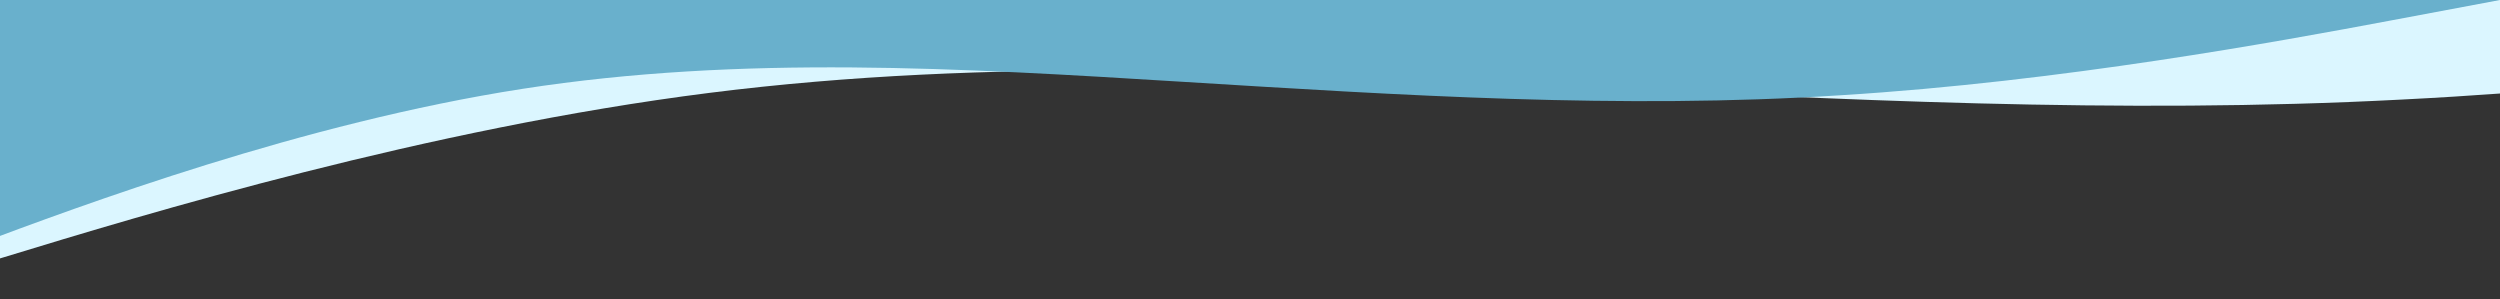
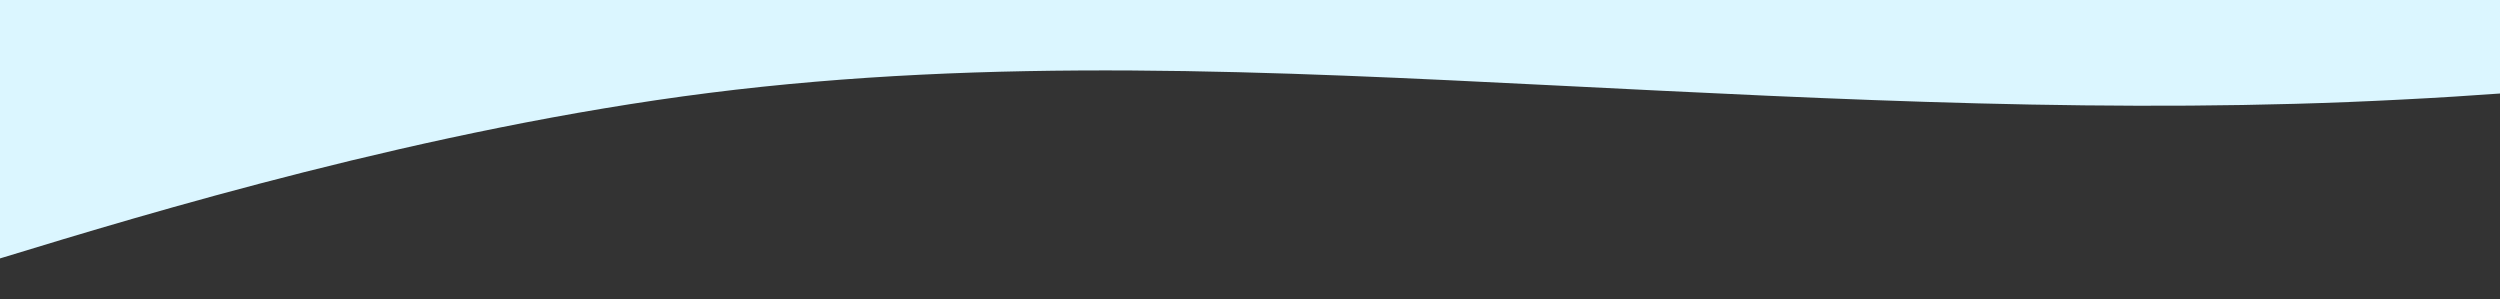
<svg xmlns="http://www.w3.org/2000/svg" width="1920" height="230" viewBox="0 0 1920 230" fill="none">
  <rect x="0" y="0" width="1920" height="230" fill="#333333" stroke="none" />
  <path fill-rule="evenodd" clip-rule="evenodd" d="M2494 1.3113e-06L2385.71 16.551C2277.42 33.102 2060.83 65.633 1844.25 76.476C1627.67 87.891 1411.08 76.476 1194.5 65.633C977.917 54.789 761.333 43.945 544.75 71.34C328.167 98.734 111.583 164.367 3.292 197.469L-105 230V1.3113e-06H3.292C111.583 1.3113e-06 328.167 1.3113e-06 544.75 1.3113e-06C761.333 1.3113e-06 977.917 1.3113e-06 1194.5 1.3113e-06C1411.08 1.3113e-06 1627.67 1.3113e-06 1844.25 1.3113e-06C2060.83 1.3113e-06 2277.42 1.3113e-06 2385.71 1.3113e-06H2494Z" fill="#DBF6FF" />
-   <path fill-rule="evenodd" clip-rule="evenodd" d="M1920 -8.34465e-07L1835.62 15.831C1751.25 31.663 1582.5 62.779 1413.75 73.151C1245 84.07 1076.25 73.151 907.5 62.779C738.75 52.407 570 42.035 401.25 68.238C232.5 94.442 63.75 157.221 -20.625 188.883L-105 220V-8.34465e-07H-20.625C63.75 -8.34465e-07 232.5 -8.34465e-07 401.25 -8.34465e-07C570 -8.34465e-07 738.75 -8.34465e-07 907.5 -8.34465e-07C1076.25 -8.34465e-07 1245 -8.34465e-07 1413.75 -8.34465e-07C1582.5 -8.34465e-07 1751.25 -8.34465e-07 1835.62 -8.34465e-07H1920Z" fill="#69B0CC" />
</svg>